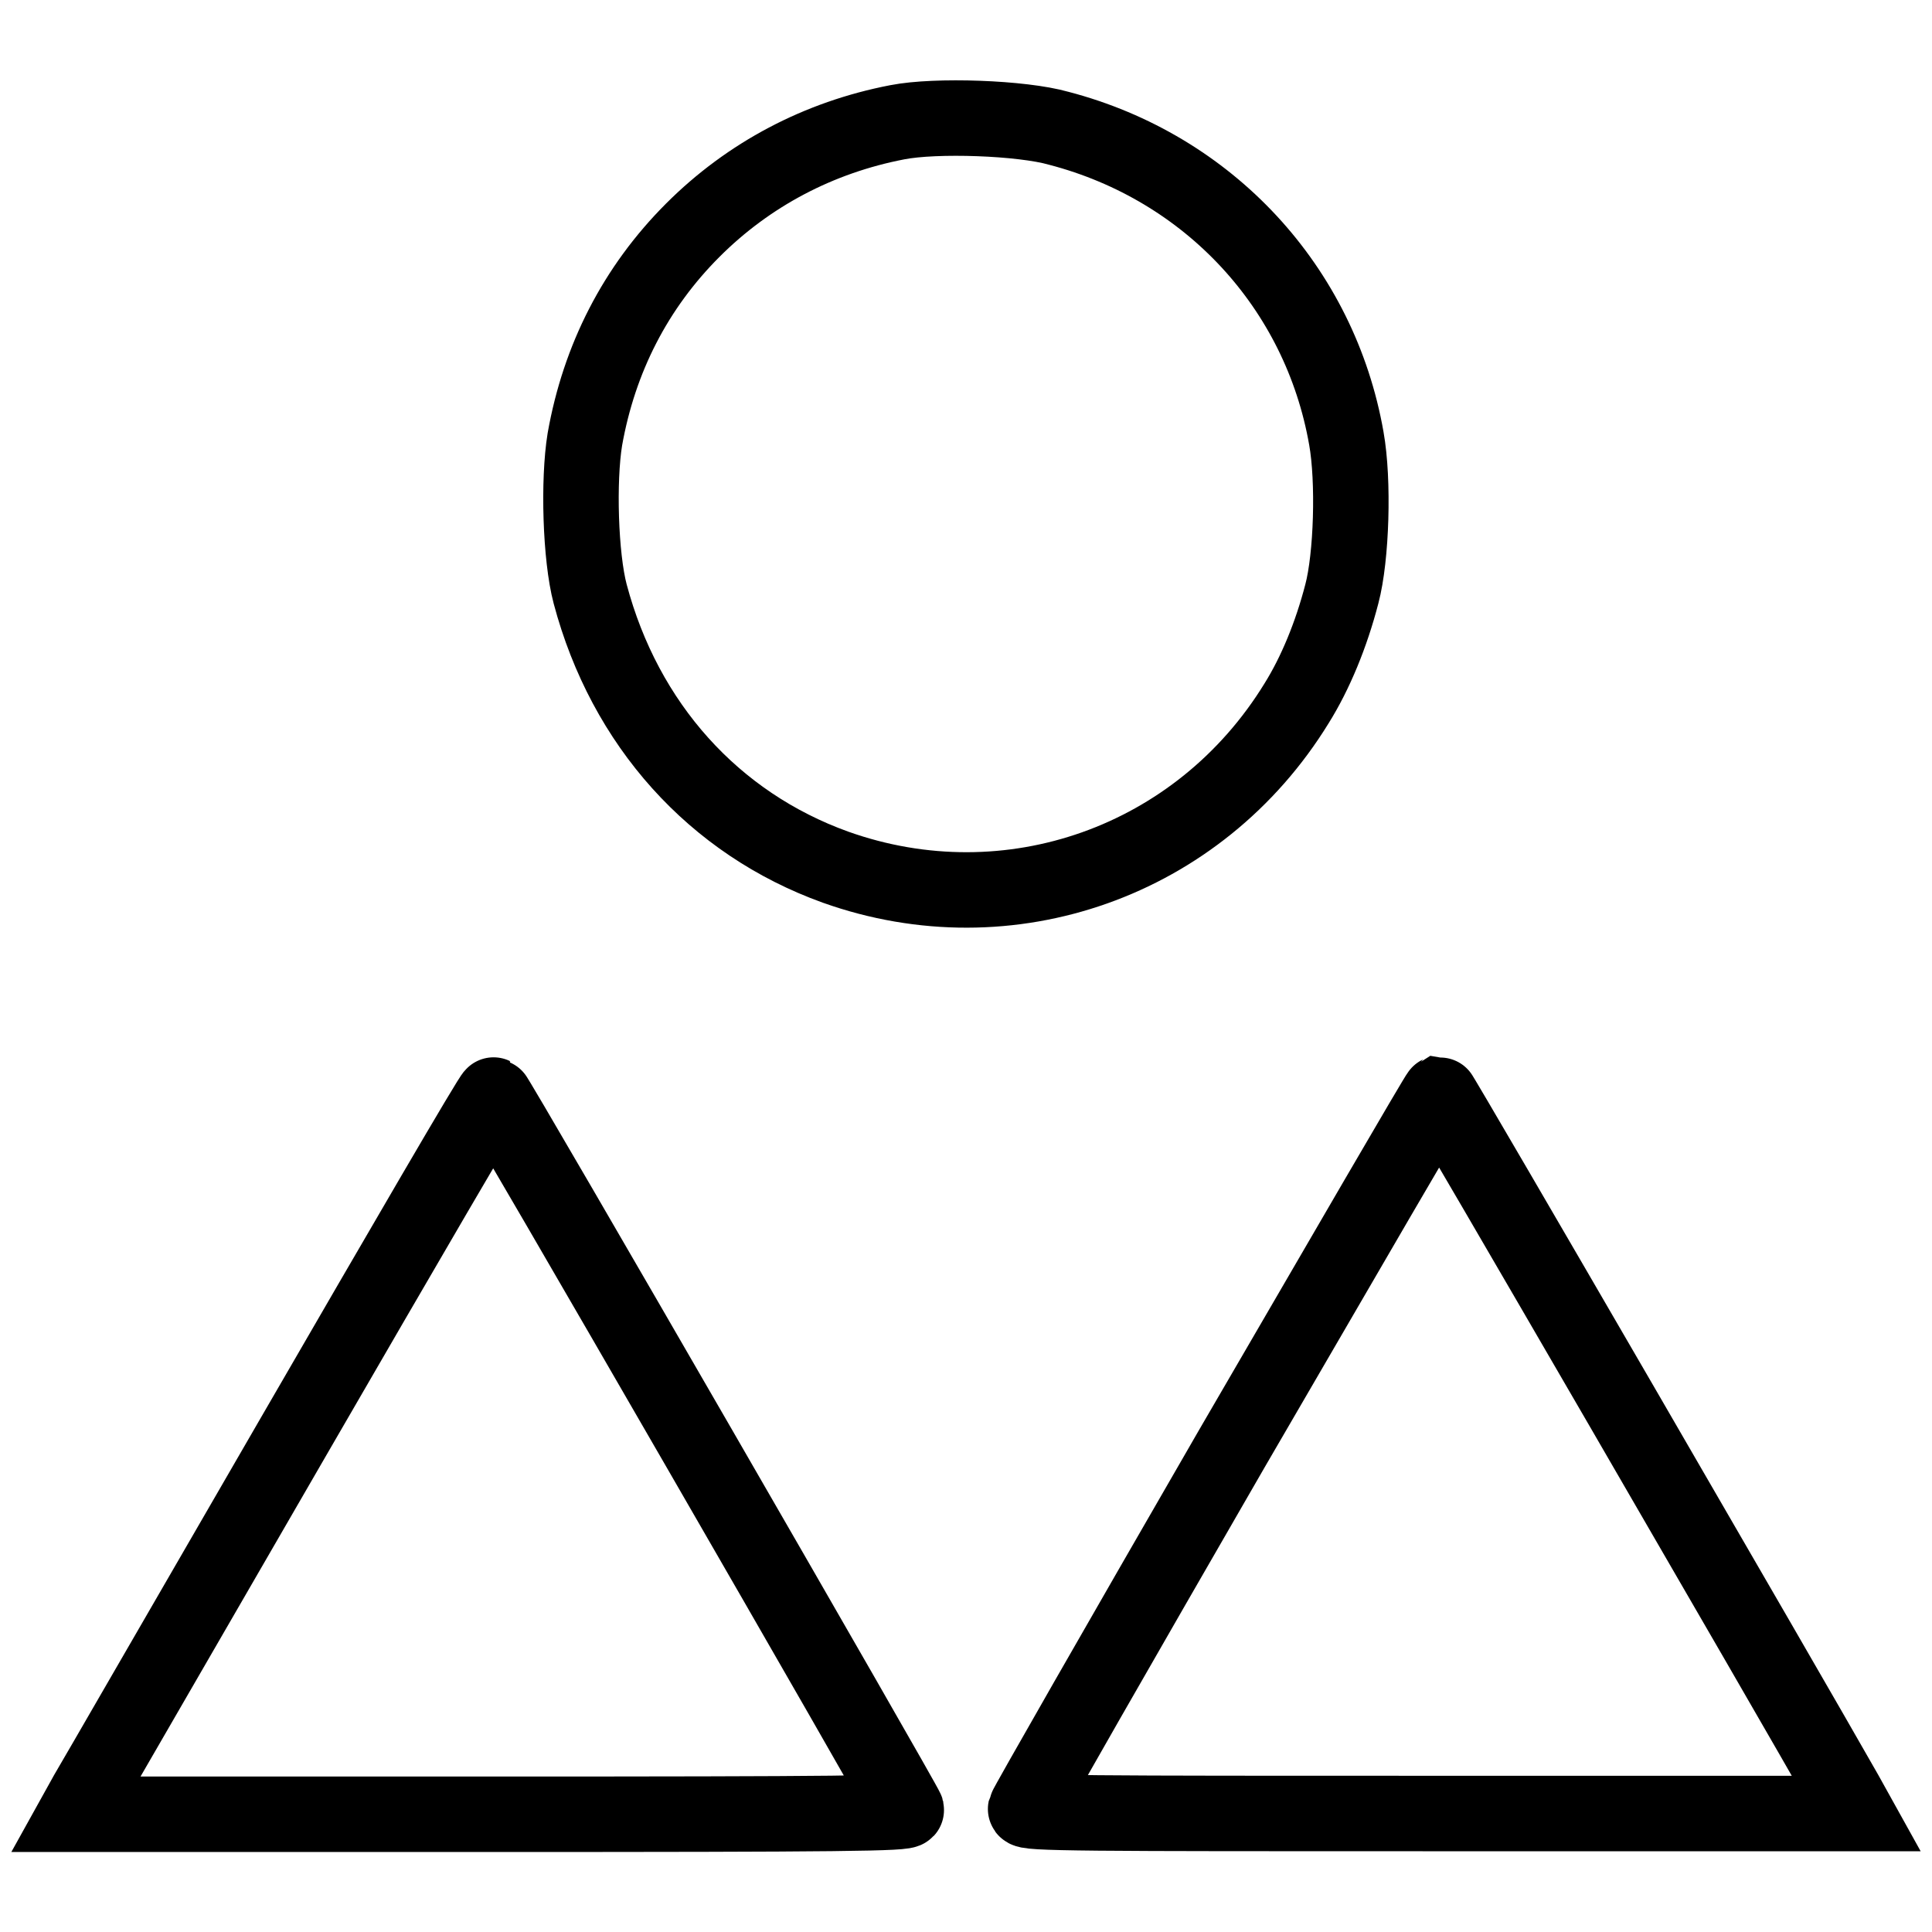
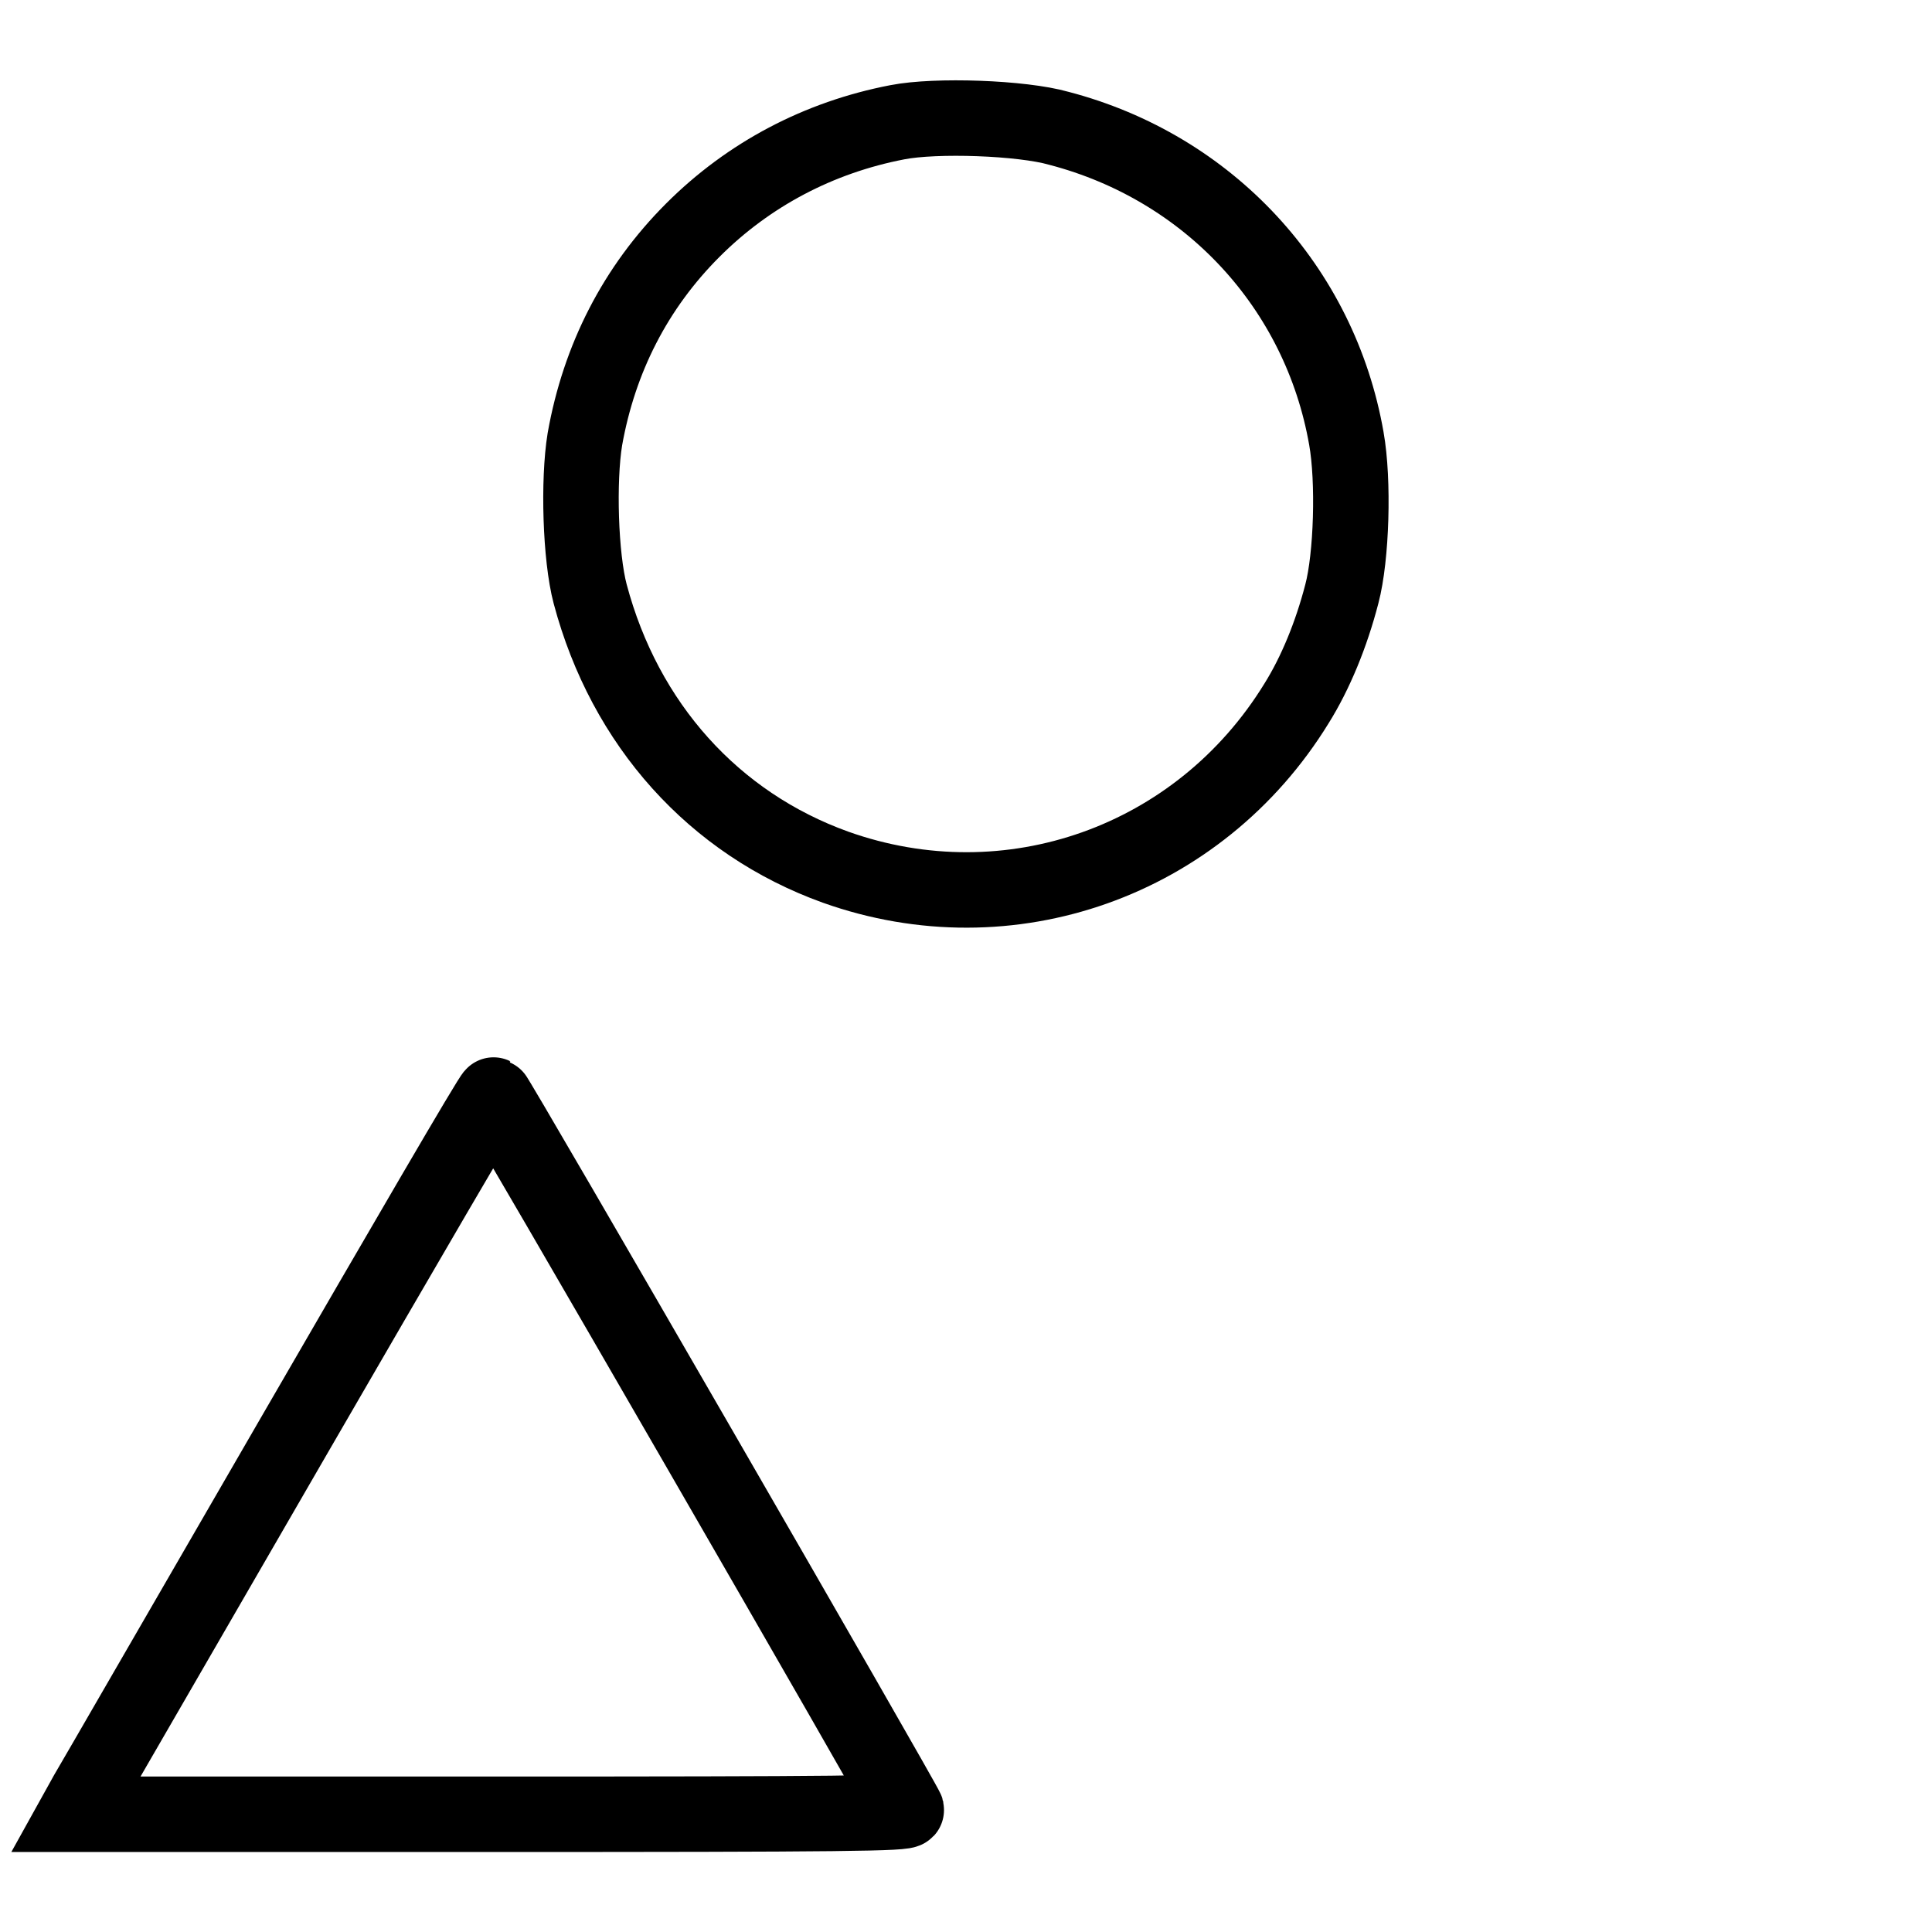
<svg xmlns="http://www.w3.org/2000/svg" version="1.1" x="0px" y="0px" viewBox="0 0 256 256" enable-background="new 0 0 256 256" xml:space="preserve">
  <g>
    <g>
      <g>
        <path stroke-width="10" fill-opacity="0" stroke="#000000" d="M118.9,16.2c-10.4,2-19.7,6.9-27.1,14.3c-7.6,7.6-12.4,17-14.3,27.7c-0.9,5.5-0.6,15.6,0.7,20.5c4.6,17.3,16.4,30.4,32.5,36.2c23,8.2,48.2-0.7,61.1-21.7c2.5-4,4.6-9.1,6-14.5c1.3-4.9,1.6-15,0.6-20.6c-3.5-20-18.2-35.9-38.1-41.1C135.4,15.6,124,15.2,118.9,16.2z" />
        <path stroke-width="10" fill-opacity="0" stroke="#000000" d="M39.1,190c-14.3,24.7-26.7,46.2-27.6,47.7l-1.5,2.7h55.1c46.8,0,55.1-0.1,55-0.6c-0.2-0.8-54.4-94.7-54.7-94.7C65.2,145,53.4,165.3,39.1,190z" />
-         <path stroke-width="10" fill-opacity="0" stroke="#000000" d="M163.2,192c-14.9,25.8-27.2,47.3-27.3,47.7c-0.1,0.6,7.5,0.6,55,0.6H246l-1.5-2.7c-7.5-13.2-53.6-92.7-53.8-92.7C190.5,145,178.2,166.2,163.2,192z" />
      </g>
    </g>
  </g>
</svg>